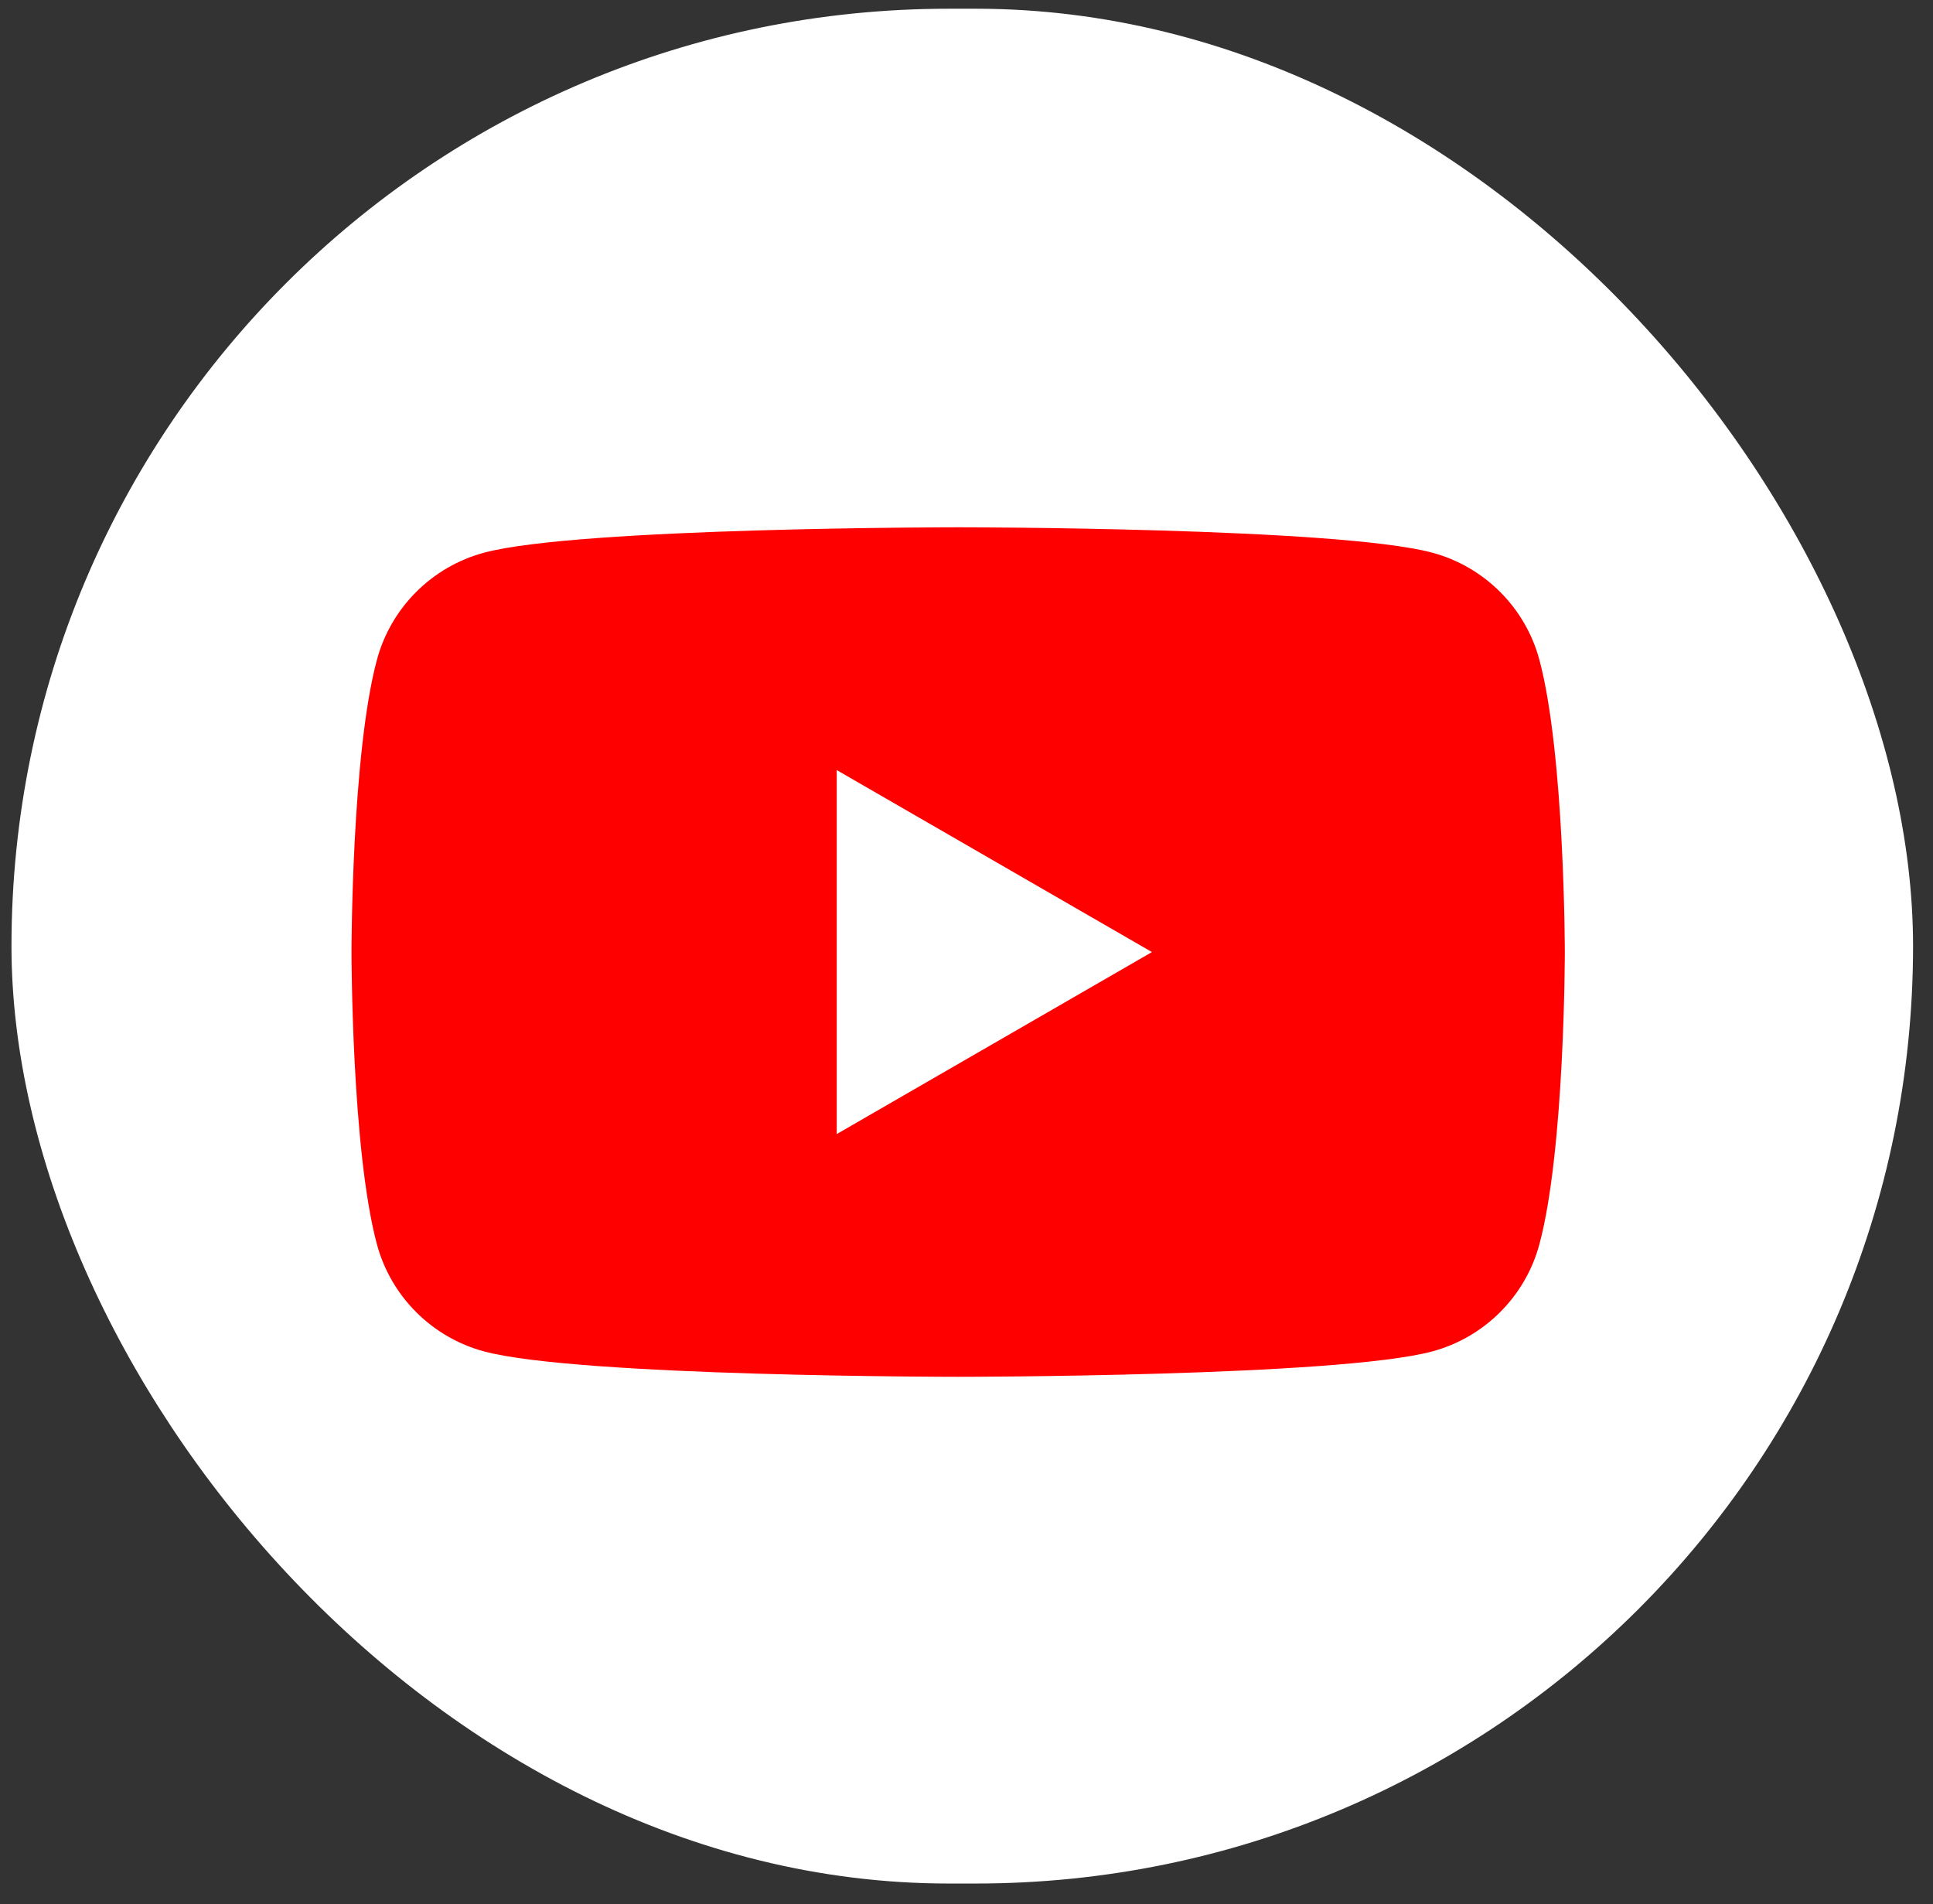
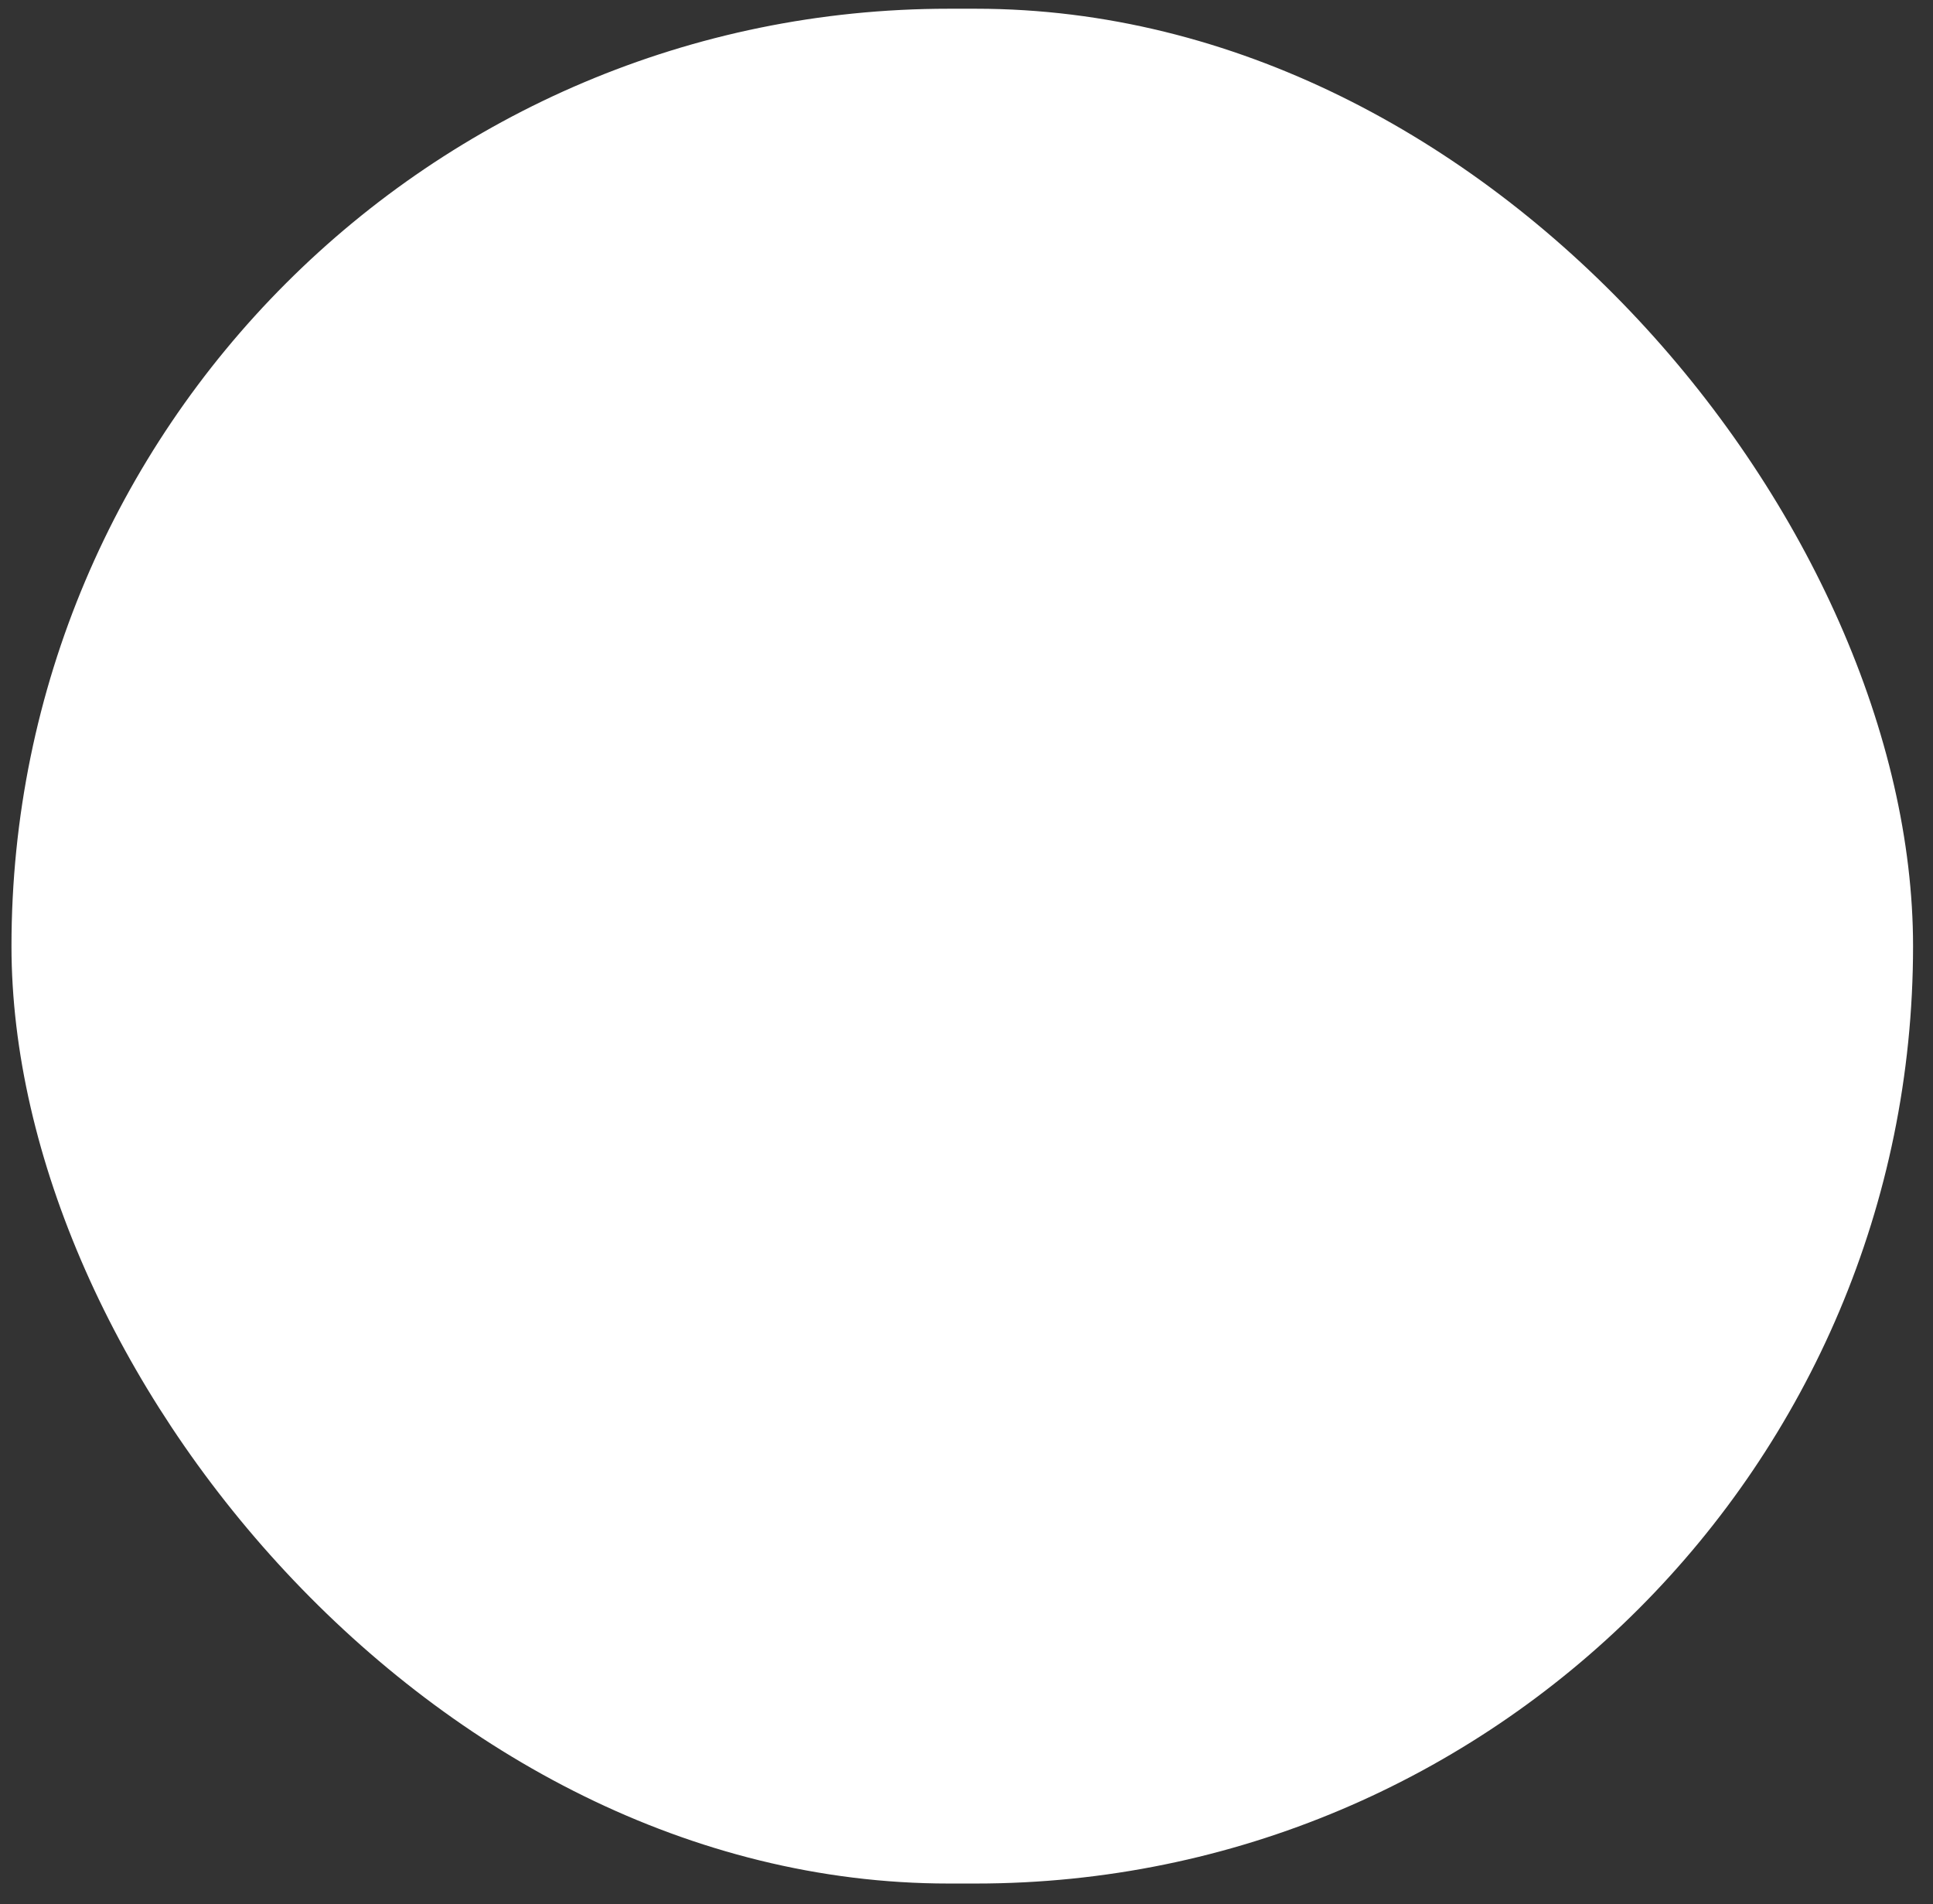
<svg xmlns="http://www.w3.org/2000/svg" width="66" height="65" viewBox="0 0 66 65" fill="none">
  <rect x="0" y="0" width="66" height="65" fill="#333333" stroke="none" />
  <rect x="0.392" y="0.298" width="64.927" height="64" rx="32" fill="white" />
  <g clip-path="url(#clip0_302_2443)">
    <g clip-path="url(#clip1_302_2443)">
      <path d="M52.562 22.529C52.085 20.745 50.683 19.344 48.9 18.866C45.67 18 32.715 18 32.715 18C32.715 18 19.76 18 16.531 18.866C14.747 19.344 13.346 20.745 12.868 22.529C12.002 25.758 12.002 32.5 12.002 32.5C12.002 32.5 12.002 39.242 12.868 42.471C13.346 44.255 14.747 45.656 16.531 46.134C19.76 47 32.715 47 32.715 47C32.715 47 45.67 47 48.9 46.134C50.683 45.656 52.085 44.255 52.562 42.471C53.429 39.242 53.429 32.5 53.429 32.5C53.429 32.5 53.425 25.758 52.562 22.529Z" fill="#FF0000" />
-       <path d="M28.569 38.714L39.332 32.501L28.569 26.288V38.714Z" fill="white" />
    </g>
  </g>
  <defs>
    <clipPath id="clip0_302_2443">
      <rect width="41.426" height="29" fill="white" transform="translate(12 18)" />
    </clipPath>
    <clipPath id="clip1_302_2443">
-       <rect width="41.426" height="29" fill="white" transform="translate(12.003 18)" />
-     </clipPath>
+       </clipPath>
  </defs>
</svg>